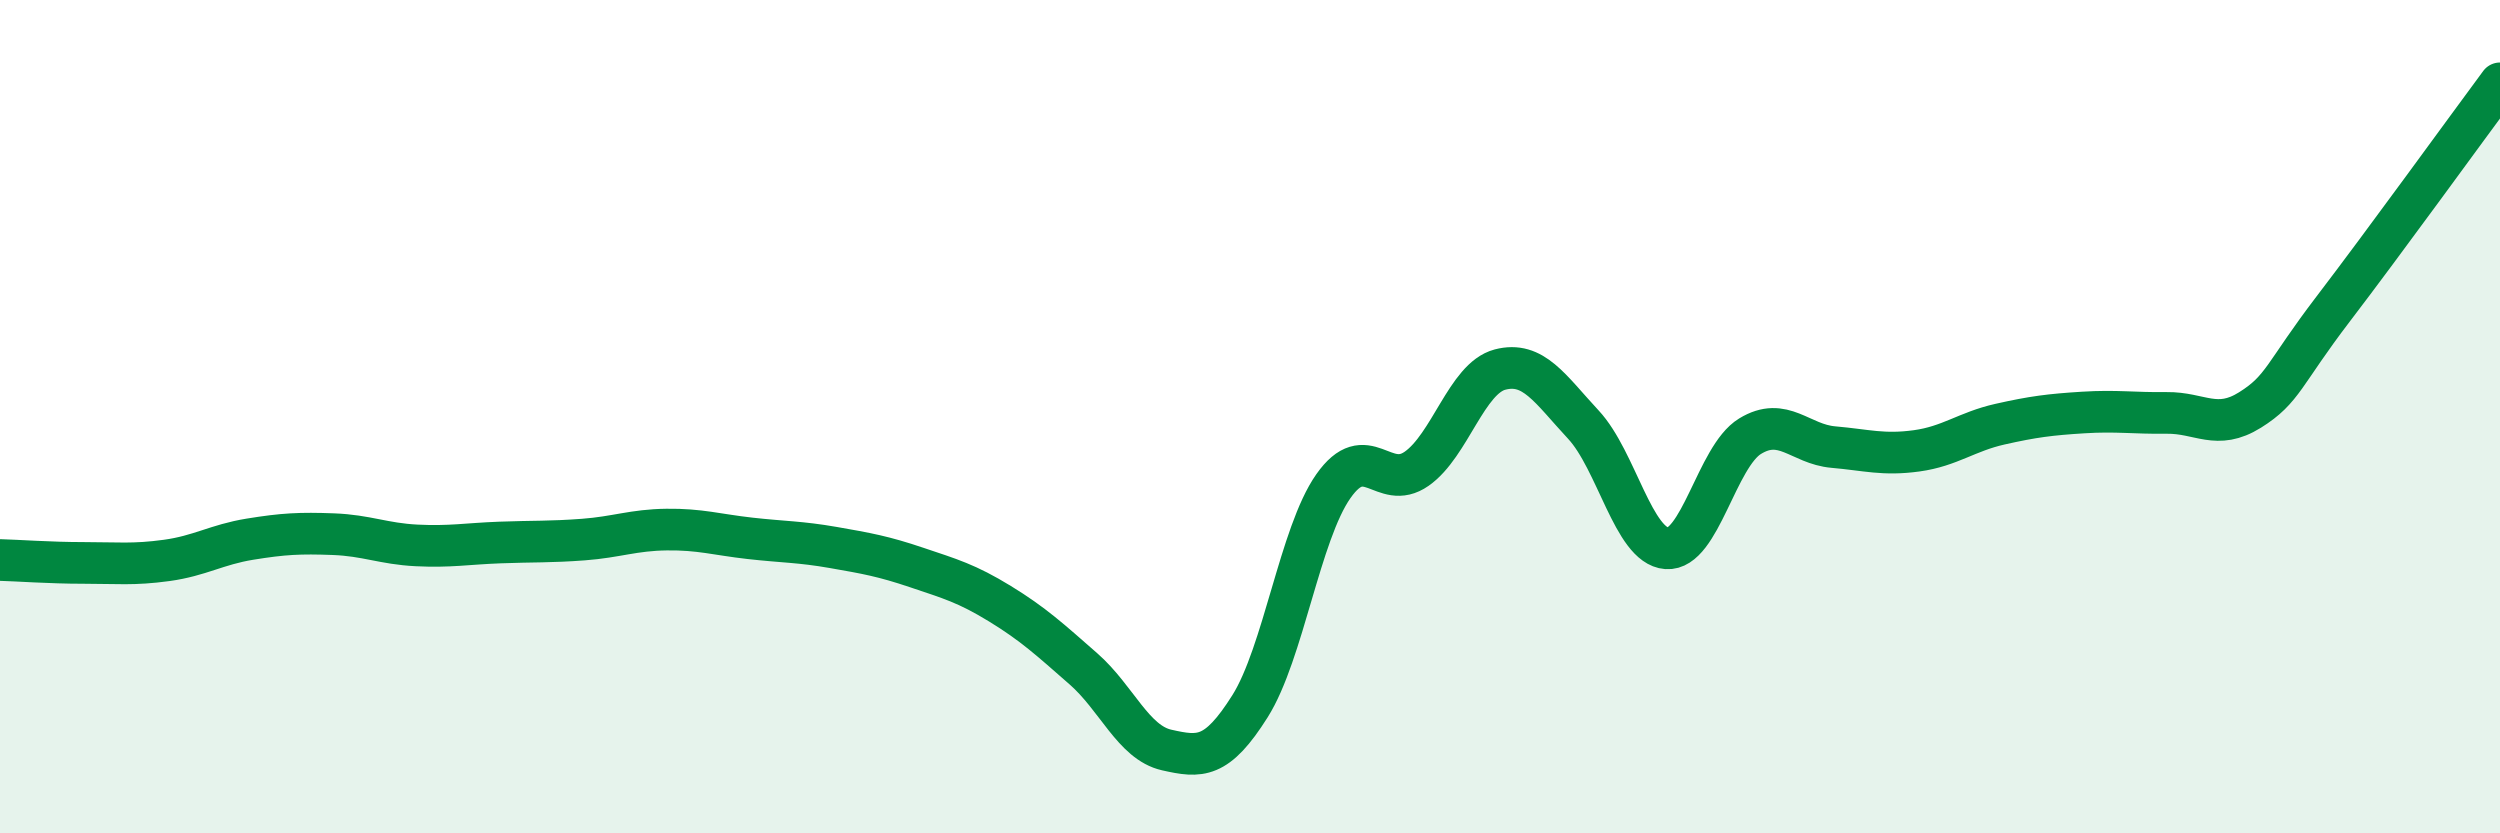
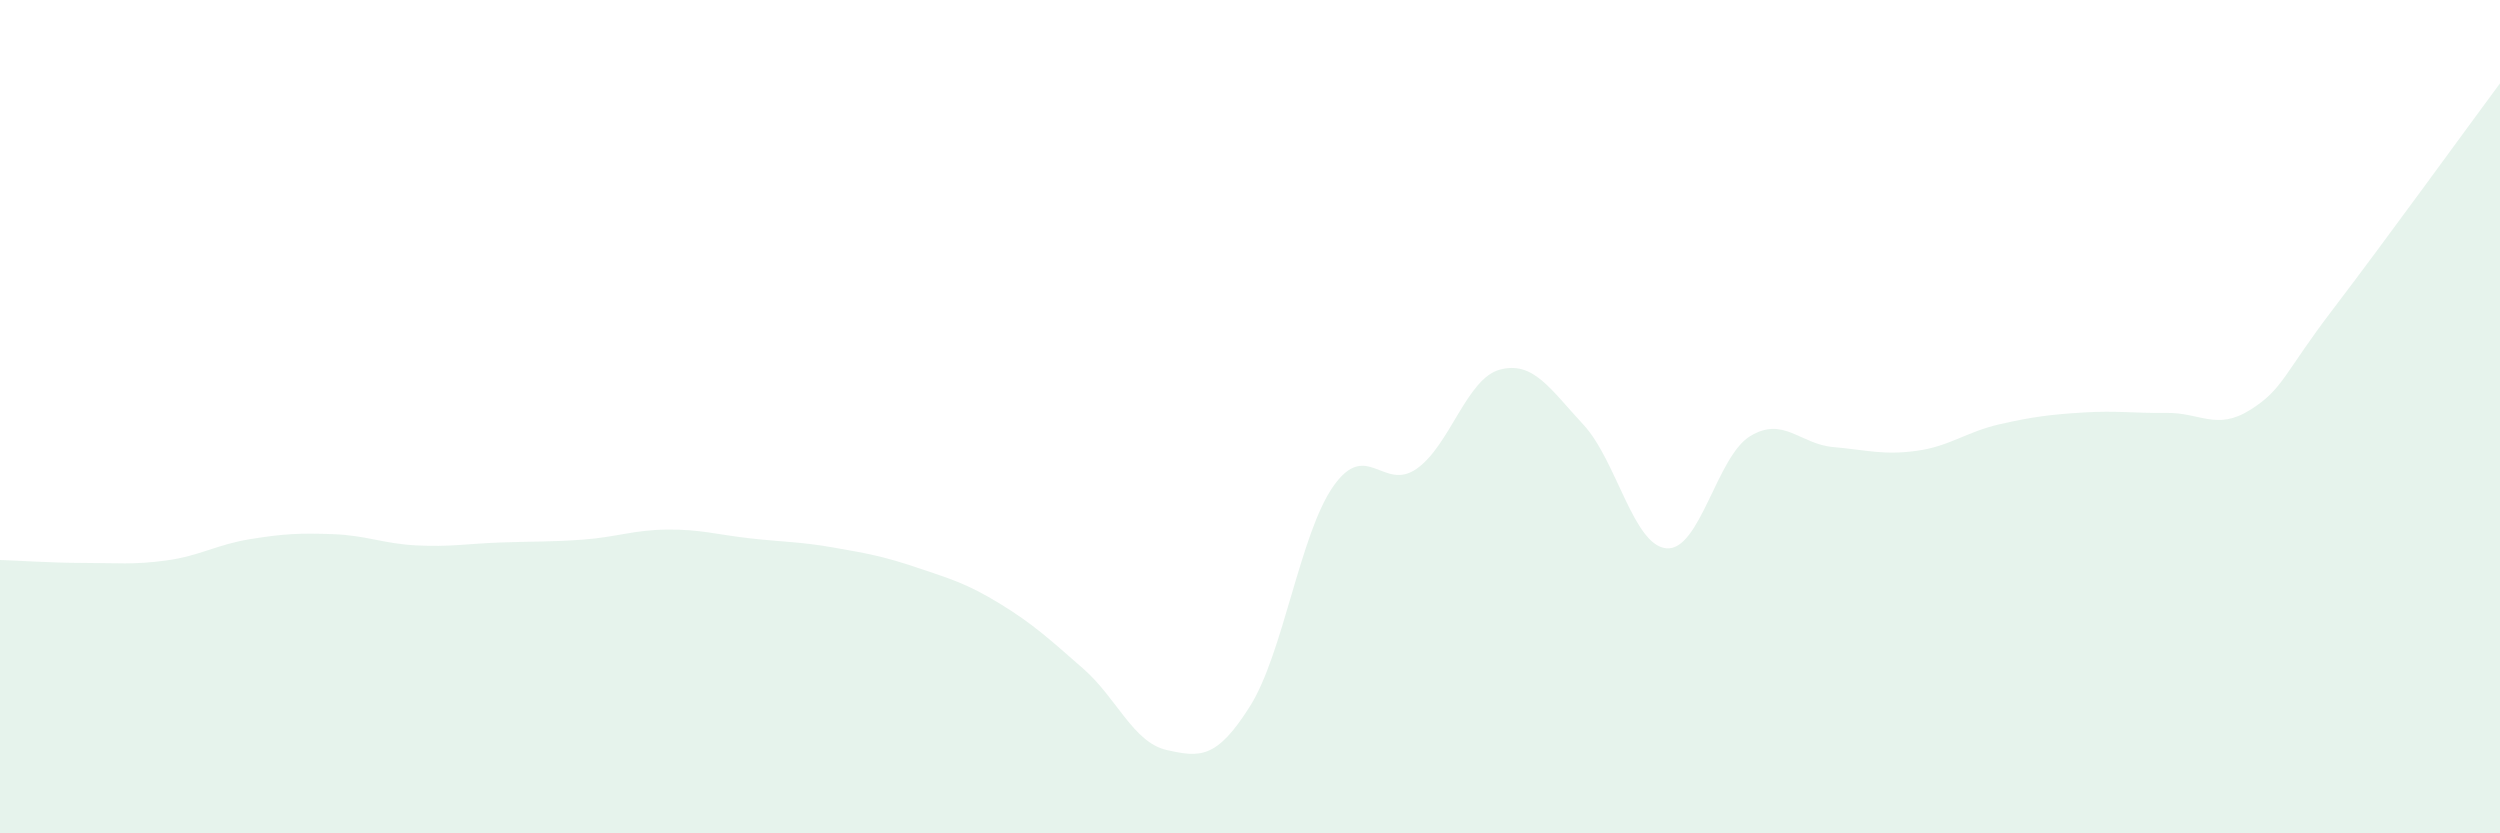
<svg xmlns="http://www.w3.org/2000/svg" width="60" height="20" viewBox="0 0 60 20">
  <path d="M 0,13.44 C 0.4,13.45 1.2,13.51 2,13.51 C 2.8,13.51 3.2,13.56 4,13.45 C 4.8,13.34 5.2,13.07 6,12.94 C 6.8,12.81 7.2,12.79 8,12.82 C 8.8,12.85 9.2,13.05 10,13.09 C 10.8,13.13 11.2,13.05 12,13.02 C 12.8,12.99 13.2,13.01 14,12.95 C 14.8,12.89 15.2,12.72 16,12.71 C 16.8,12.7 17.2,12.83 18,12.92 C 18.8,13.01 19.2,13 20,13.14 C 20.8,13.28 21.2,13.35 22,13.62 C 22.8,13.89 23.2,14 24,14.49 C 24.8,14.98 25.2,15.35 26,16.05 C 26.8,16.75 27.2,17.82 28,18 C 28.8,18.18 29.2,18.22 30,16.95 C 30.8,15.68 31.2,12.81 32,11.67 C 32.8,10.53 33.2,11.81 34,11.25 C 34.8,10.69 35.2,9.08 36,8.87 C 36.8,8.66 37.2,9.33 38,10.19 C 38.8,11.05 39.2,13.1 40,13.16 C 40.8,13.22 41.2,10.96 42,10.47 C 42.8,9.98 43.2,10.66 44,10.73 C 44.8,10.8 45.2,10.93 46,10.82 C 46.8,10.71 47.2,10.36 48,10.18 C 48.8,10 49.2,9.95 50,9.9 C 50.8,9.85 51.2,9.92 52,9.91 C 52.8,9.9 53.2,10.34 54,9.84 C 54.8,9.34 54.8,8.98 56,7.41 C 57.2,5.84 59.2,3.08 60,2L60 20L0 20Z" fill="#008740" opacity="0.1" stroke-linecap="round" stroke-linejoin="round" />
-   <path d="M 0,13.44 C 0.4,13.45 1.2,13.51 2,13.51 C 2.8,13.51 3.2,13.56 4,13.45 C 4.8,13.34 5.2,13.07 6,12.94 C 6.8,12.81 7.2,12.79 8,12.82 C 8.8,12.85 9.2,13.05 10,13.09 C 10.8,13.13 11.2,13.05 12,13.02 C 12.8,12.99 13.2,13.01 14,12.95 C 14.8,12.89 15.2,12.72 16,12.71 C 16.8,12.7 17.2,12.83 18,12.92 C 18.8,13.01 19.2,13 20,13.14 C 20.8,13.28 21.2,13.35 22,13.62 C 22.8,13.89 23.2,14 24,14.49 C 24.8,14.98 25.2,15.35 26,16.05 C 26.8,16.75 27.2,17.82 28,18 C 28.8,18.18 29.2,18.22 30,16.95 C 30.8,15.68 31.2,12.81 32,11.67 C 32.8,10.53 33.2,11.81 34,11.25 C 34.8,10.69 35.2,9.08 36,8.87 C 36.8,8.66 37.2,9.33 38,10.19 C 38.8,11.05 39.2,13.1 40,13.16 C 40.8,13.22 41.2,10.96 42,10.47 C 42.8,9.98 43.2,10.66 44,10.73 C 44.8,10.8 45.2,10.93 46,10.82 C 46.8,10.71 47.2,10.36 48,10.18 C 48.8,10 49.2,9.95 50,9.9 C 50.8,9.85 51.2,9.92 52,9.91 C 52.8,9.9 53.2,10.34 54,9.84 C 54.8,9.34 54.8,8.98 56,7.41 C 57.2,5.84 59.2,3.08 60,2" stroke="#008740" stroke-width="1" fill="none" stroke-linecap="round" stroke-linejoin="round" />
</svg>